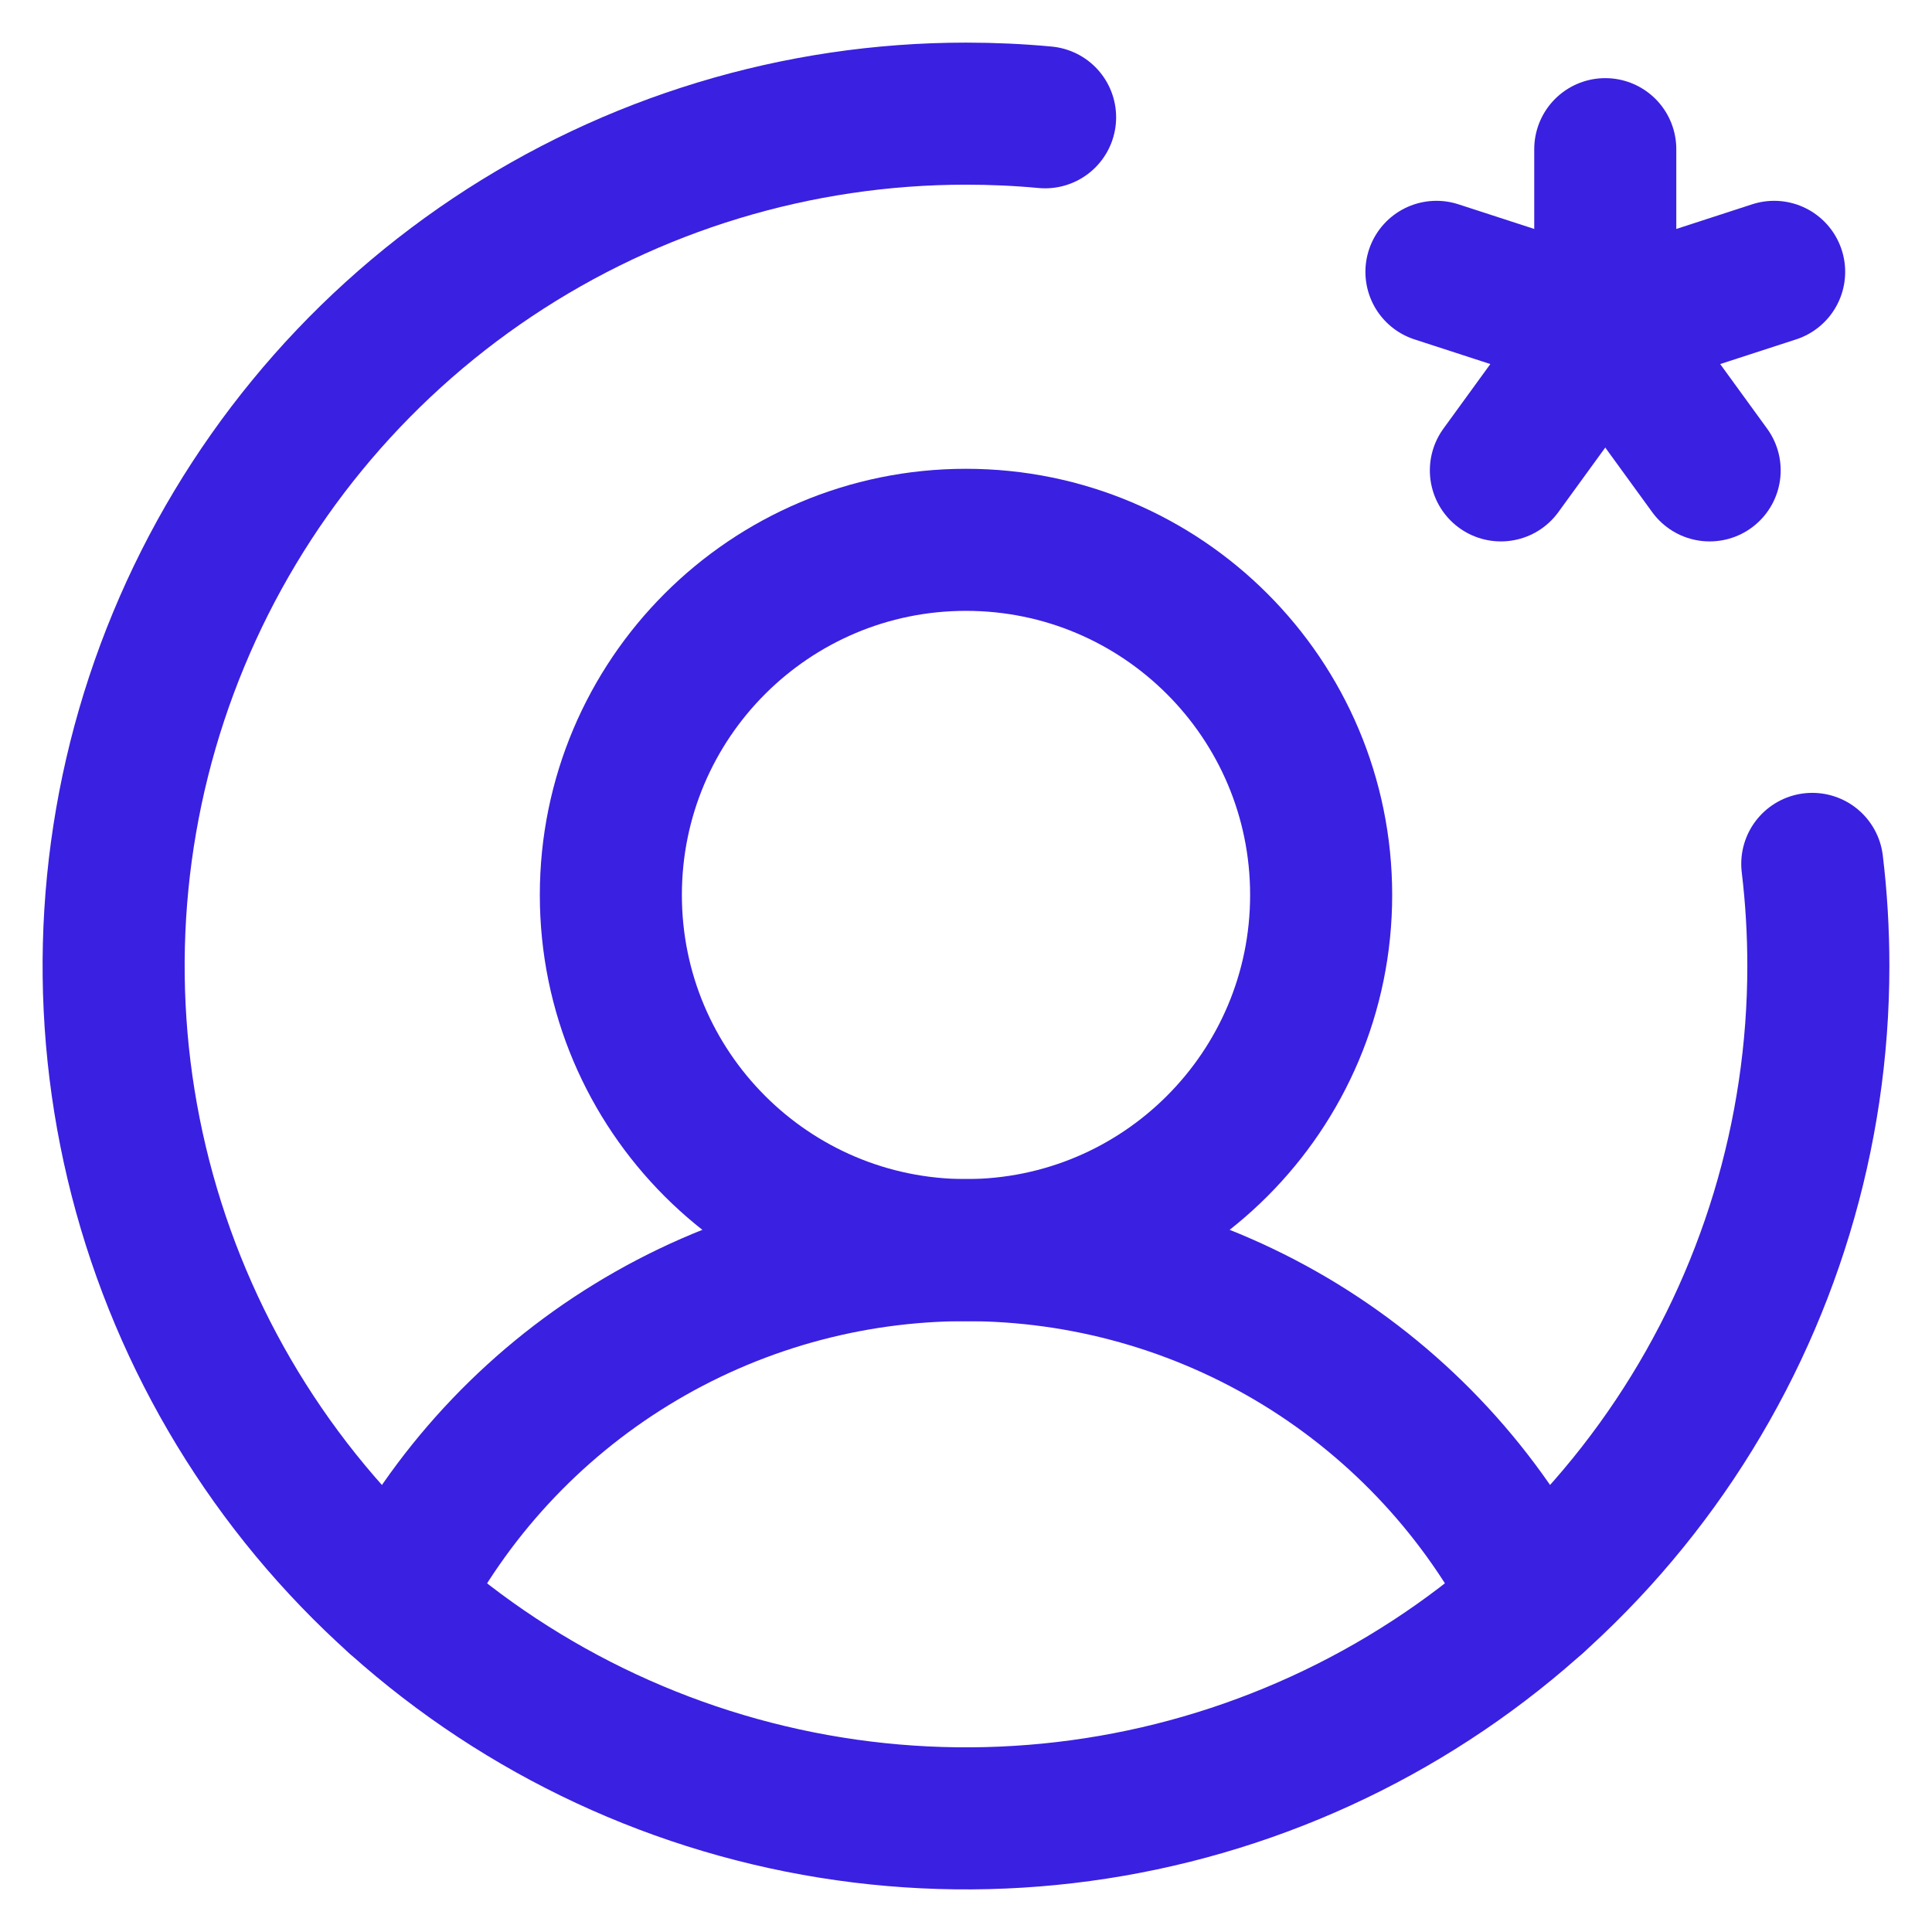
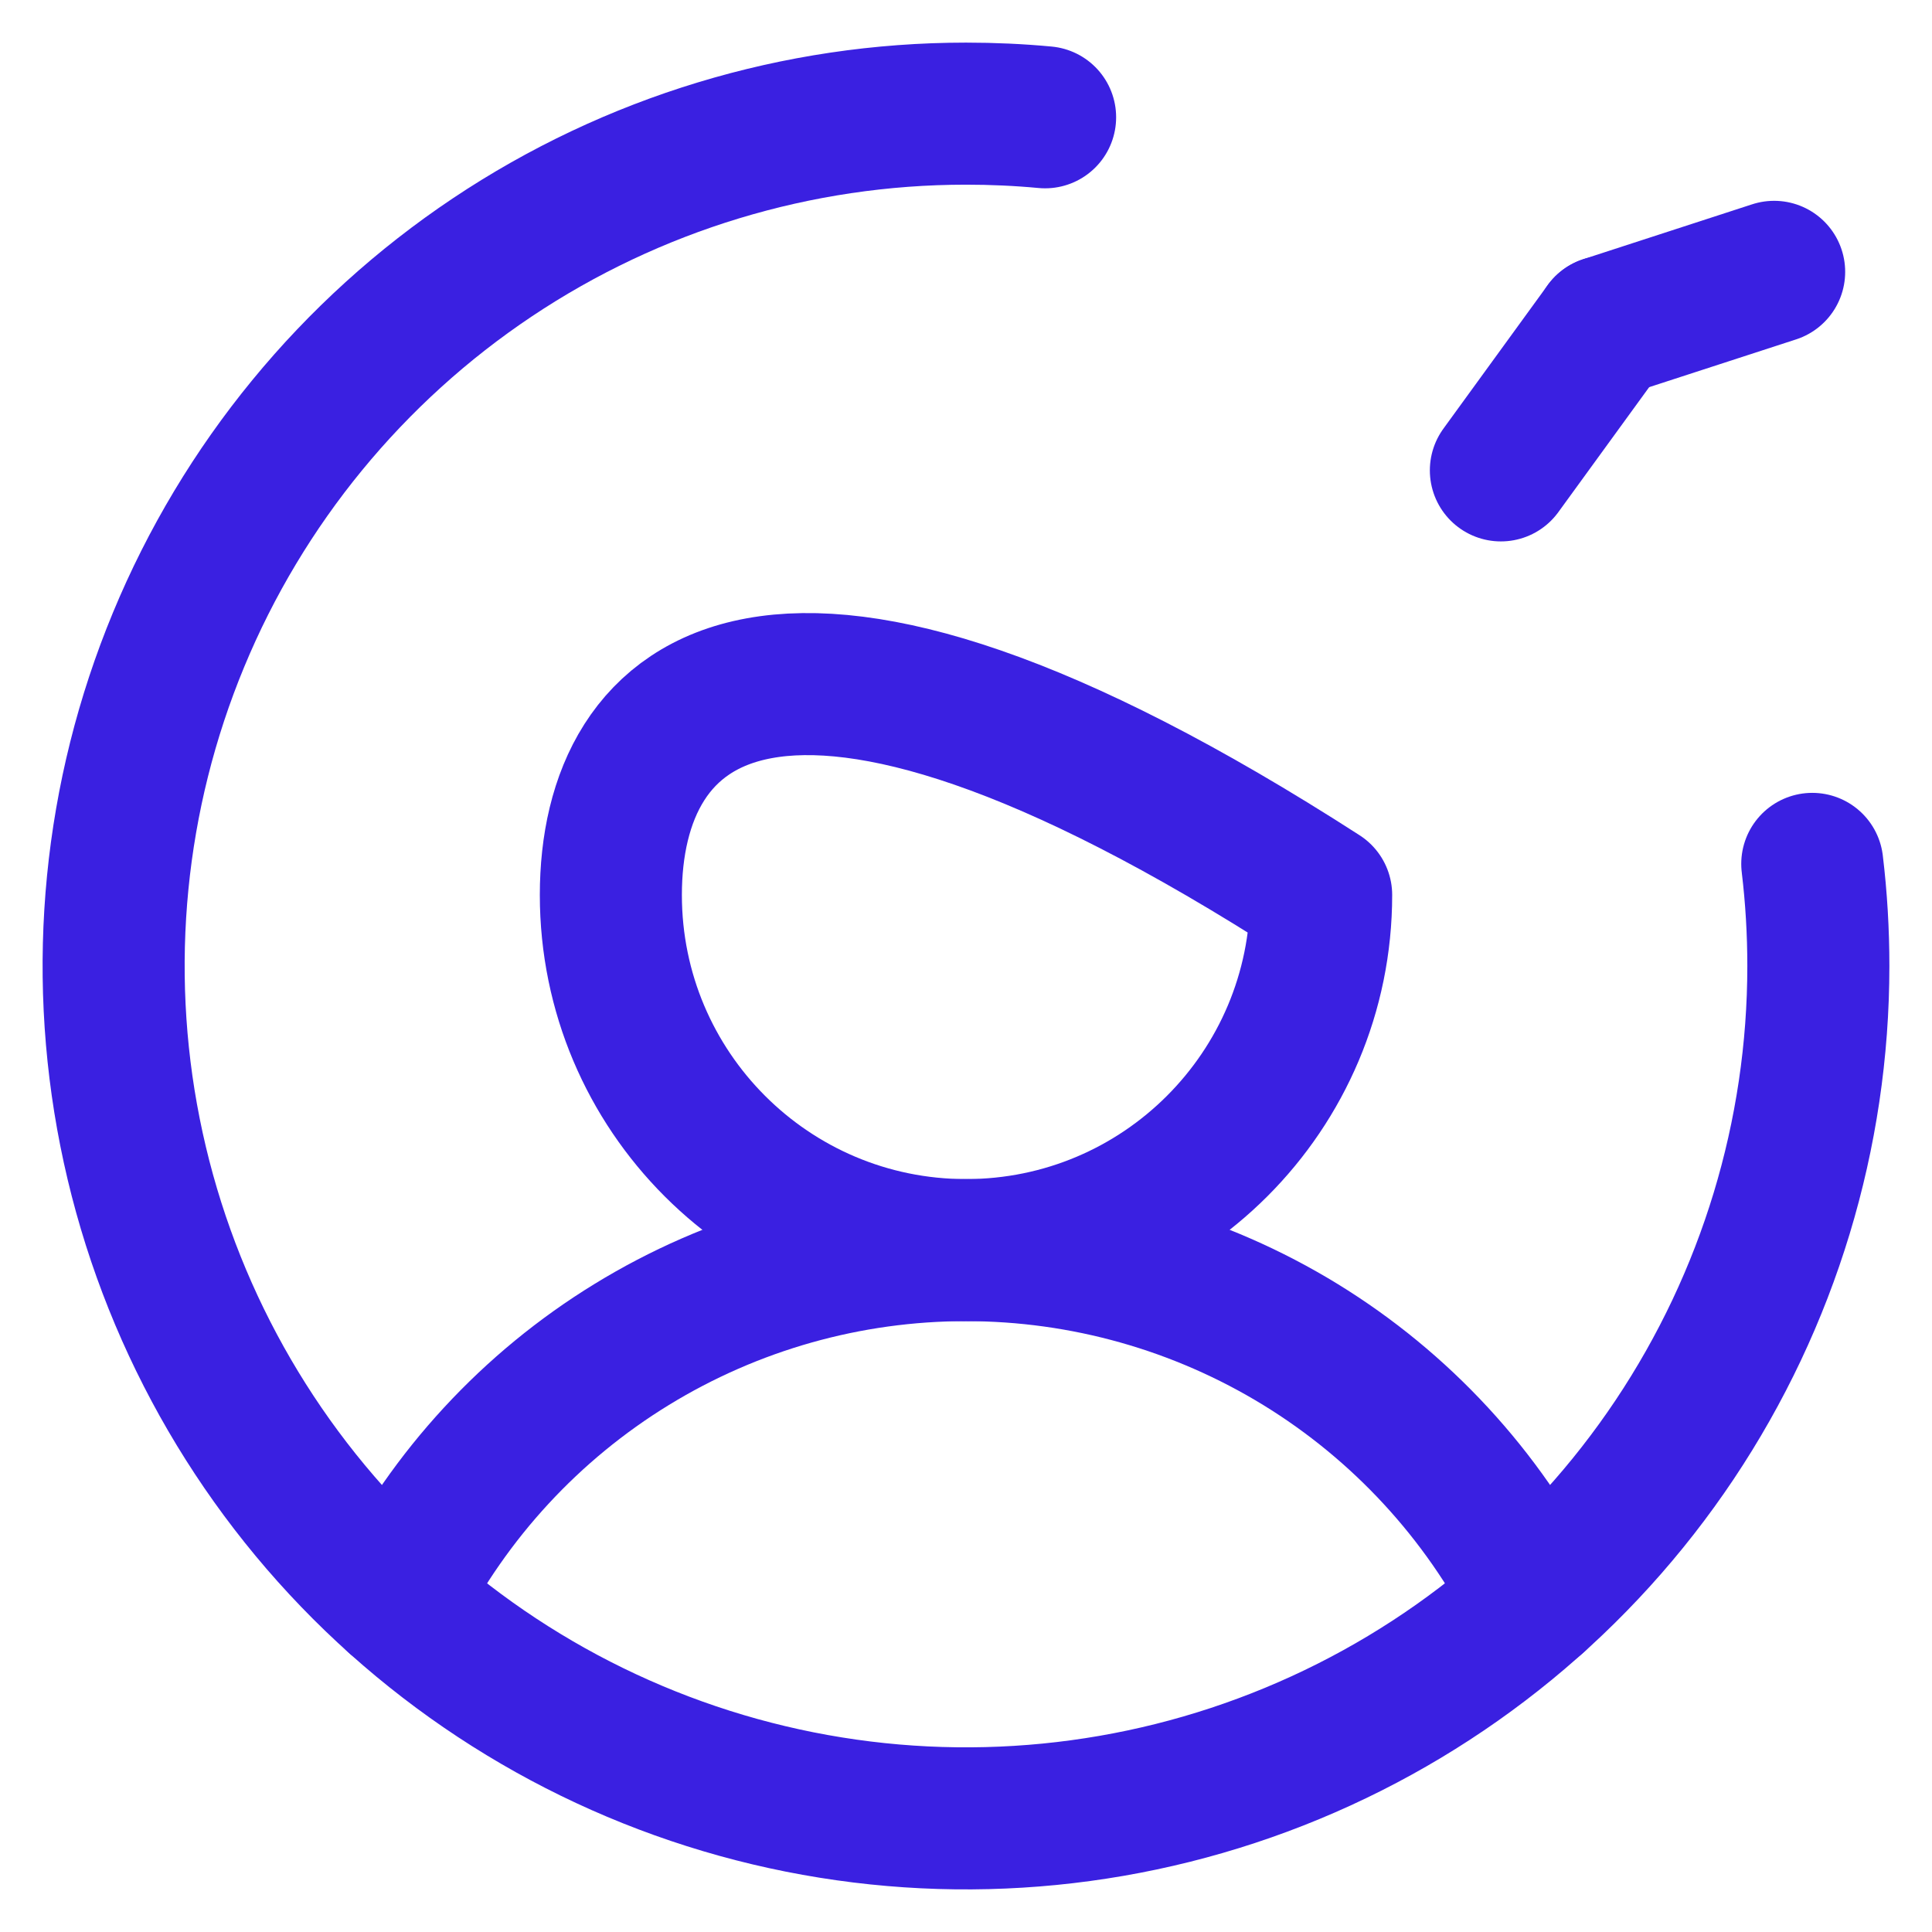
<svg xmlns="http://www.w3.org/2000/svg" width="34" height="34" viewBox="0 0 34 34" fill="none">
-   <path d="M17 22C20.452 22 23.25 19.202 23.25 15.75C23.25 12.298 20.452 9.5 17 9.5C13.548 9.5 10.75 12.298 10.75 15.75C10.75 19.202 13.548 22 17 22Z" stroke="#3A20E1" stroke-width="2.5" stroke-linecap="round" stroke-linejoin="round" />
+   <path d="M17 22C20.452 22 23.25 19.202 23.25 15.75C13.548 9.5 10.75 12.298 10.75 15.75C10.75 19.202 13.548 22 17 22Z" stroke="#3A20E1" stroke-width="2.5" stroke-linecap="round" stroke-linejoin="round" />
  <path d="M6.969 28.152C7.91 26.301 9.346 24.746 11.116 23.661C12.887 22.575 14.923 22 17 22C19.077 22 21.113 22.575 22.884 23.66C24.654 24.746 26.09 26.301 27.032 28.152" stroke="#3A20E1" stroke-width="2.5" stroke-linecap="round" stroke-linejoin="round" />
-   <path d="M28.25 5.75V2.625" stroke="#3A20E1" stroke-width="2.5" stroke-linecap="round" stroke-linejoin="round" />
-   <path d="M28.251 5.75L25.279 4.784" stroke="#3A20E1" stroke-width="2.5" stroke-linecap="round" stroke-linejoin="round" />
  <path d="M28.25 5.75L26.413 8.278" stroke="#3A20E1" stroke-width="2.5" stroke-linecap="round" stroke-linejoin="round" />
-   <path d="M28.25 5.75L30.087 8.278" stroke="#3A20E1" stroke-width="2.5" stroke-linecap="round" stroke-linejoin="round" />
  <path d="M28.25 5.75L31.222 4.784" stroke="#3A20E1" stroke-width="2.5" stroke-linecap="round" stroke-linejoin="round" />
  <path d="M31.893 15.203C31.965 15.8 32 16.399 32 17C32 19.967 31.12 22.867 29.472 25.334C27.824 27.8 25.481 29.723 22.74 30.858C19.999 31.994 16.983 32.291 14.074 31.712C11.164 31.133 8.491 29.704 6.393 27.607C4.296 25.509 2.867 22.836 2.288 19.926C1.709 17.017 2.006 14.001 3.142 11.26C4.277 8.519 6.2 6.176 8.666 4.528C11.133 2.88 14.033 2 17 2C17.469 2 17.933 2.021 18.392 2.064" stroke="#3A20E1" stroke-width="2.5" stroke-linecap="round" stroke-linejoin="round" />
</svg>